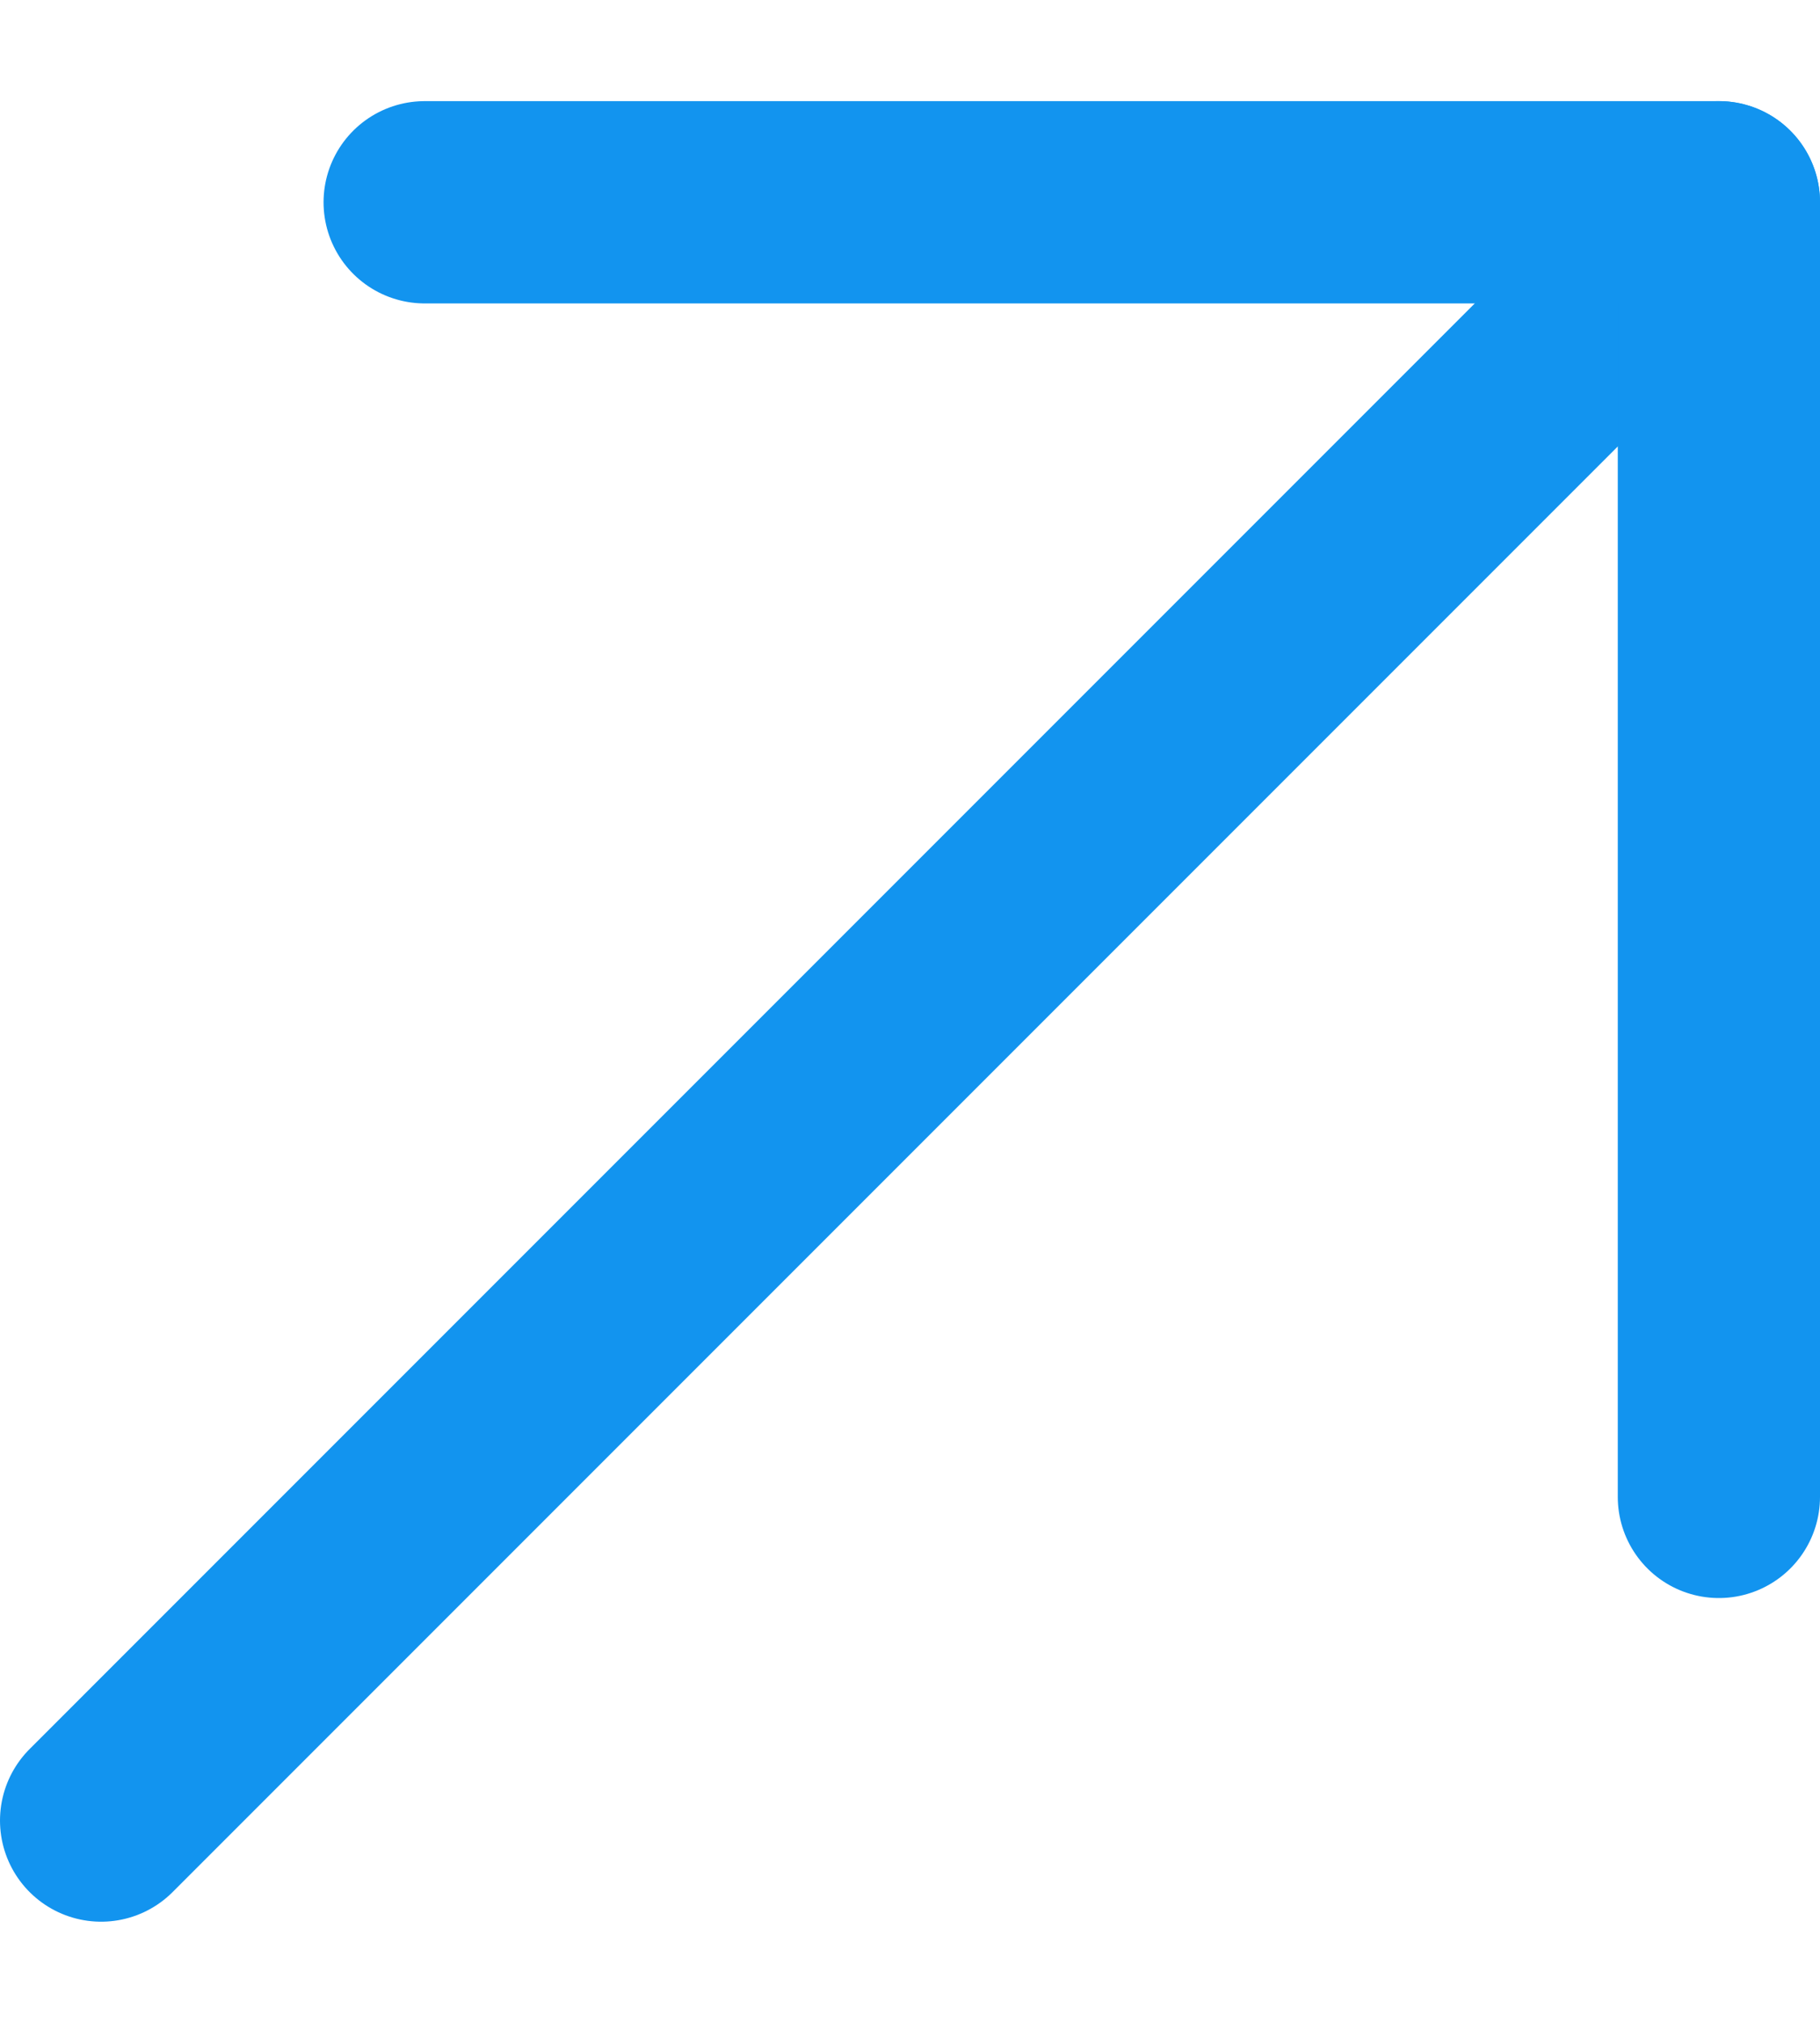
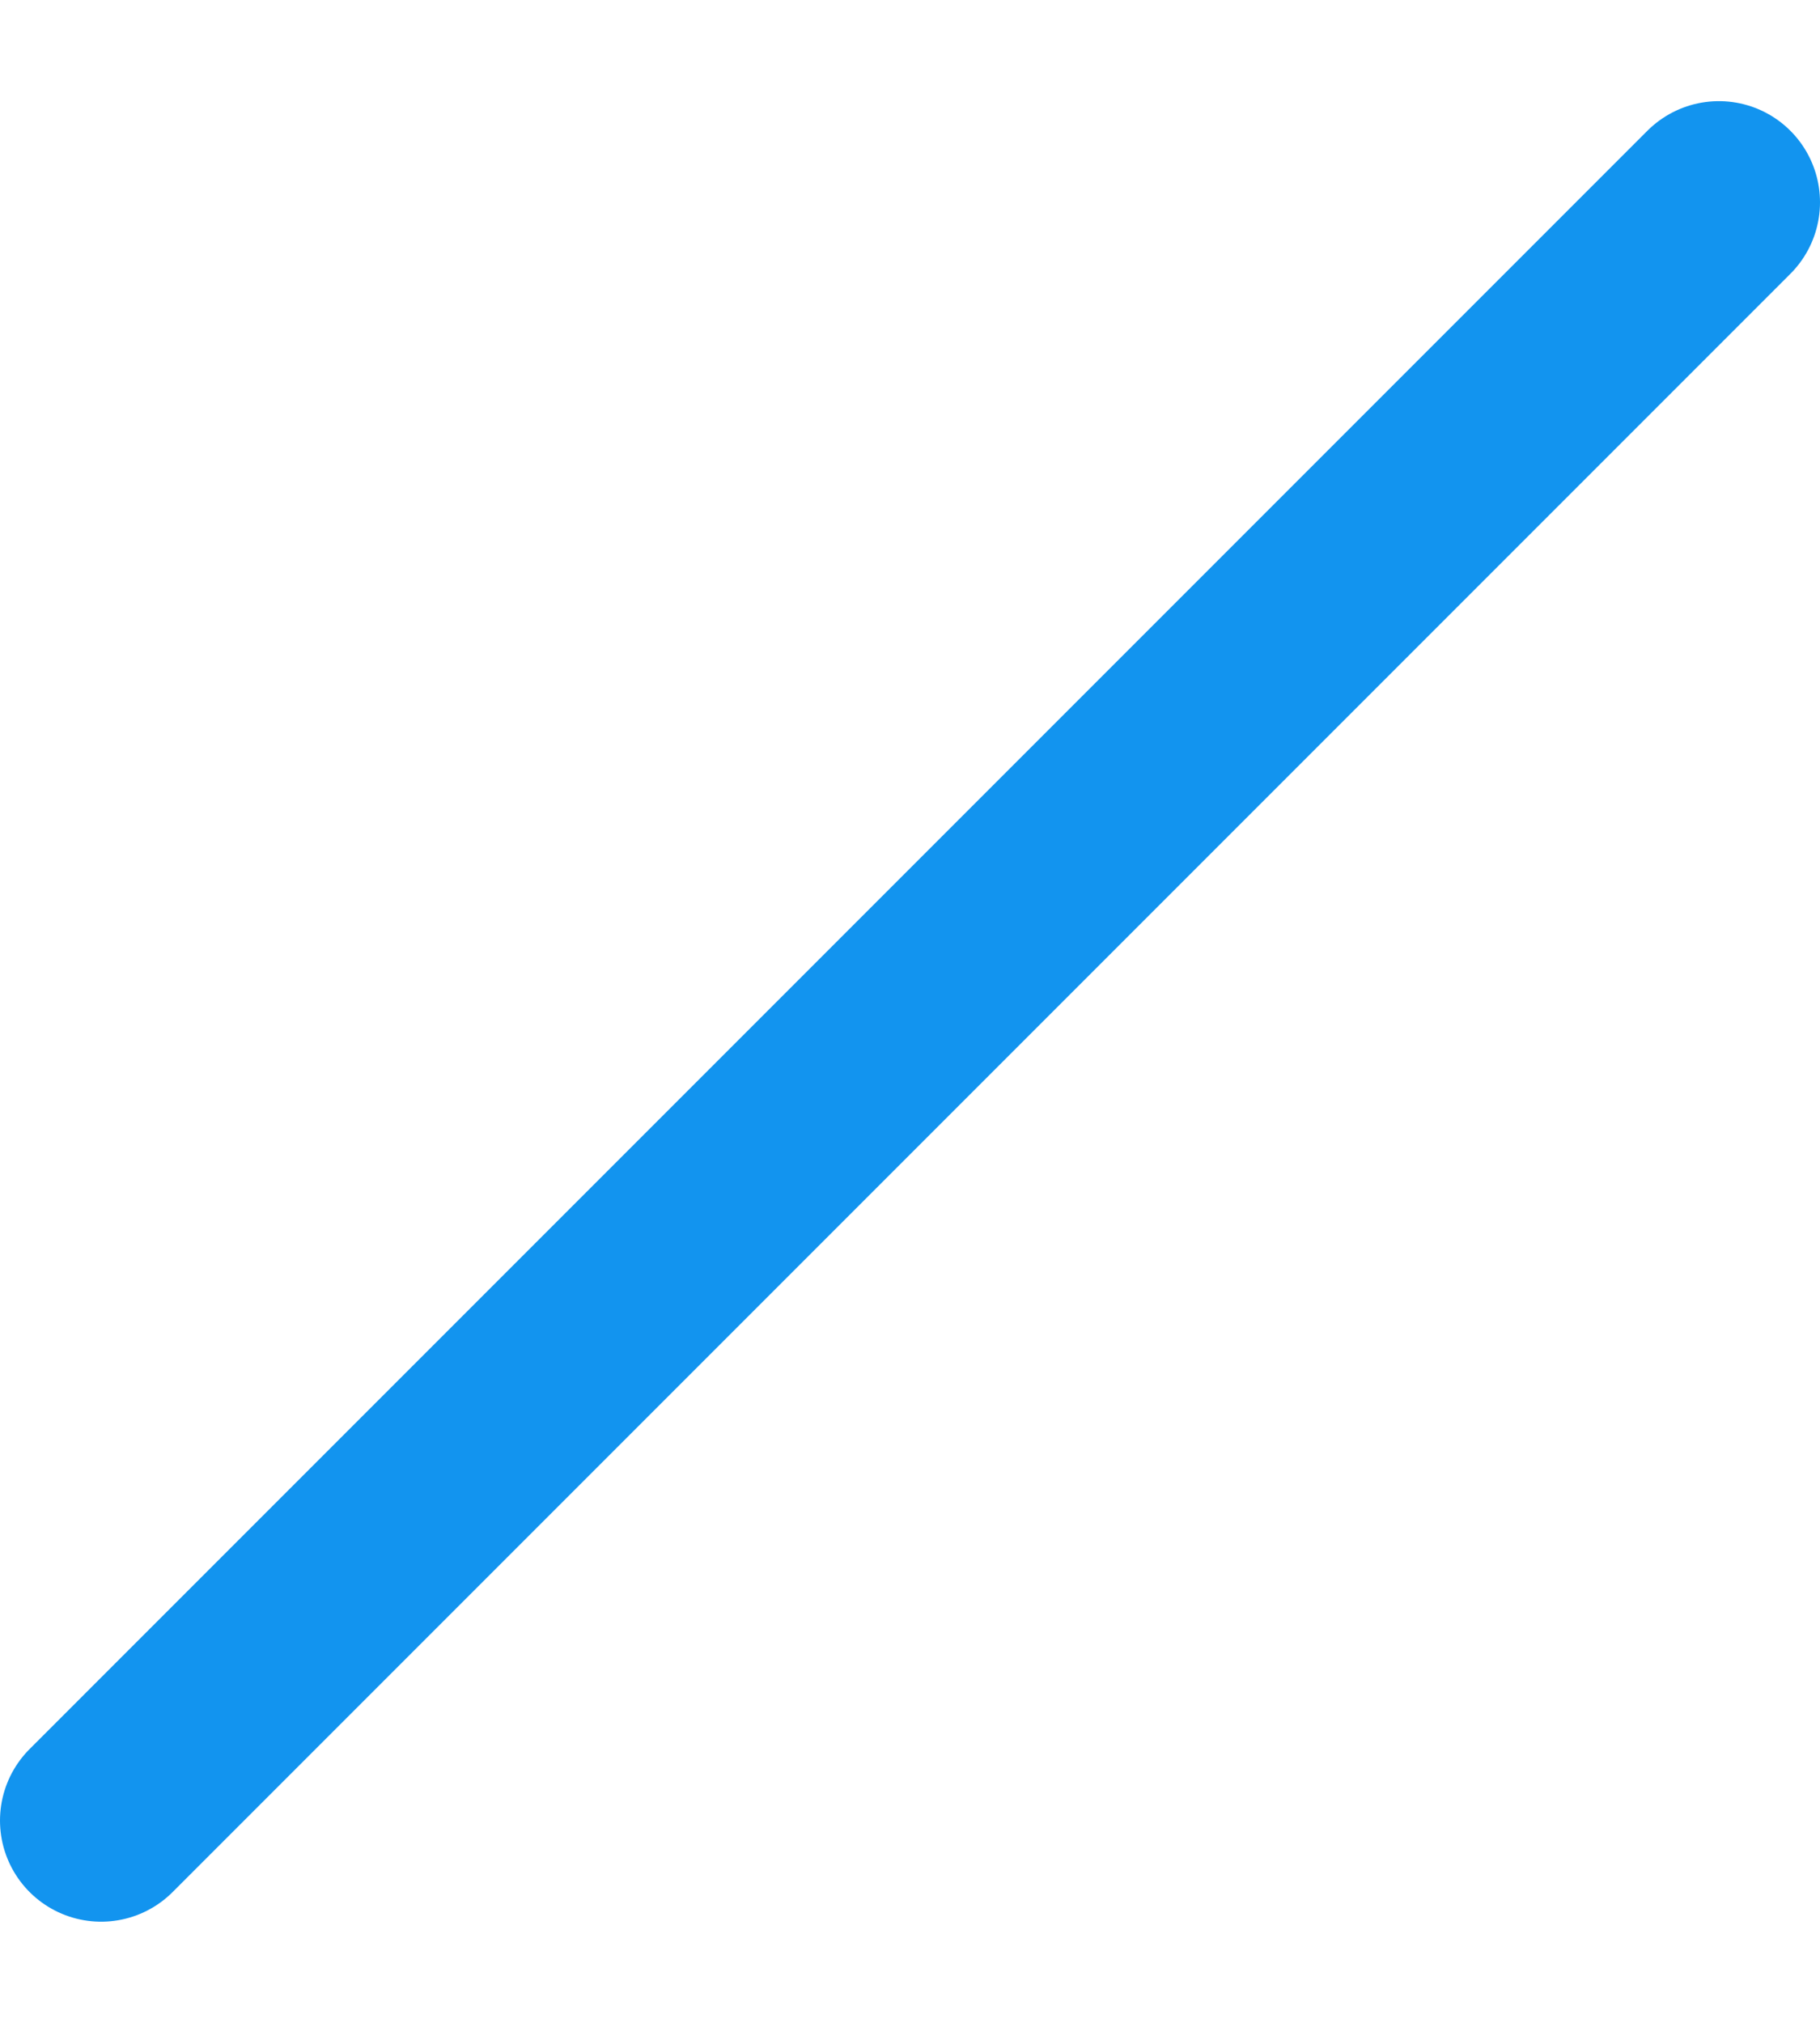
<svg xmlns="http://www.w3.org/2000/svg" width="9px" height="10px" viewBox="0 0 9 10" version="1.1">
  <title>arrow-up-right (1)@svg</title>
  <g id="info-modals-+-tooltips" stroke="none" stroke-width="1" fill="none" fill-rule="evenodd" stroke-linecap="round" stroke-linejoin="round">
    <g id="tab_tooltip_1" transform="translate(-480, -489)" stroke="#1294EF">
      <g id="Group-3" transform="translate(-372, 0)">
        <g id="Group-2" transform="translate(545, 149)">
          <g id="Group" transform="translate(40, 64)">
            <g id="Group-4" transform="translate(0, 78)">
              <g id="Group-3-Copy" transform="translate(0, 192)">
                <g id="arrow-up-right-(1)" transform="translate(267.5, 7)">
                  <line x1="0" y1="8" x2="8" y2="0" id="Path" />
-                   <polyline id="Path" points="1.6 0 8 0 8 6.4" />
                </g>
              </g>
            </g>
          </g>
        </g>
      </g>
    </g>
  </g>
</svg>